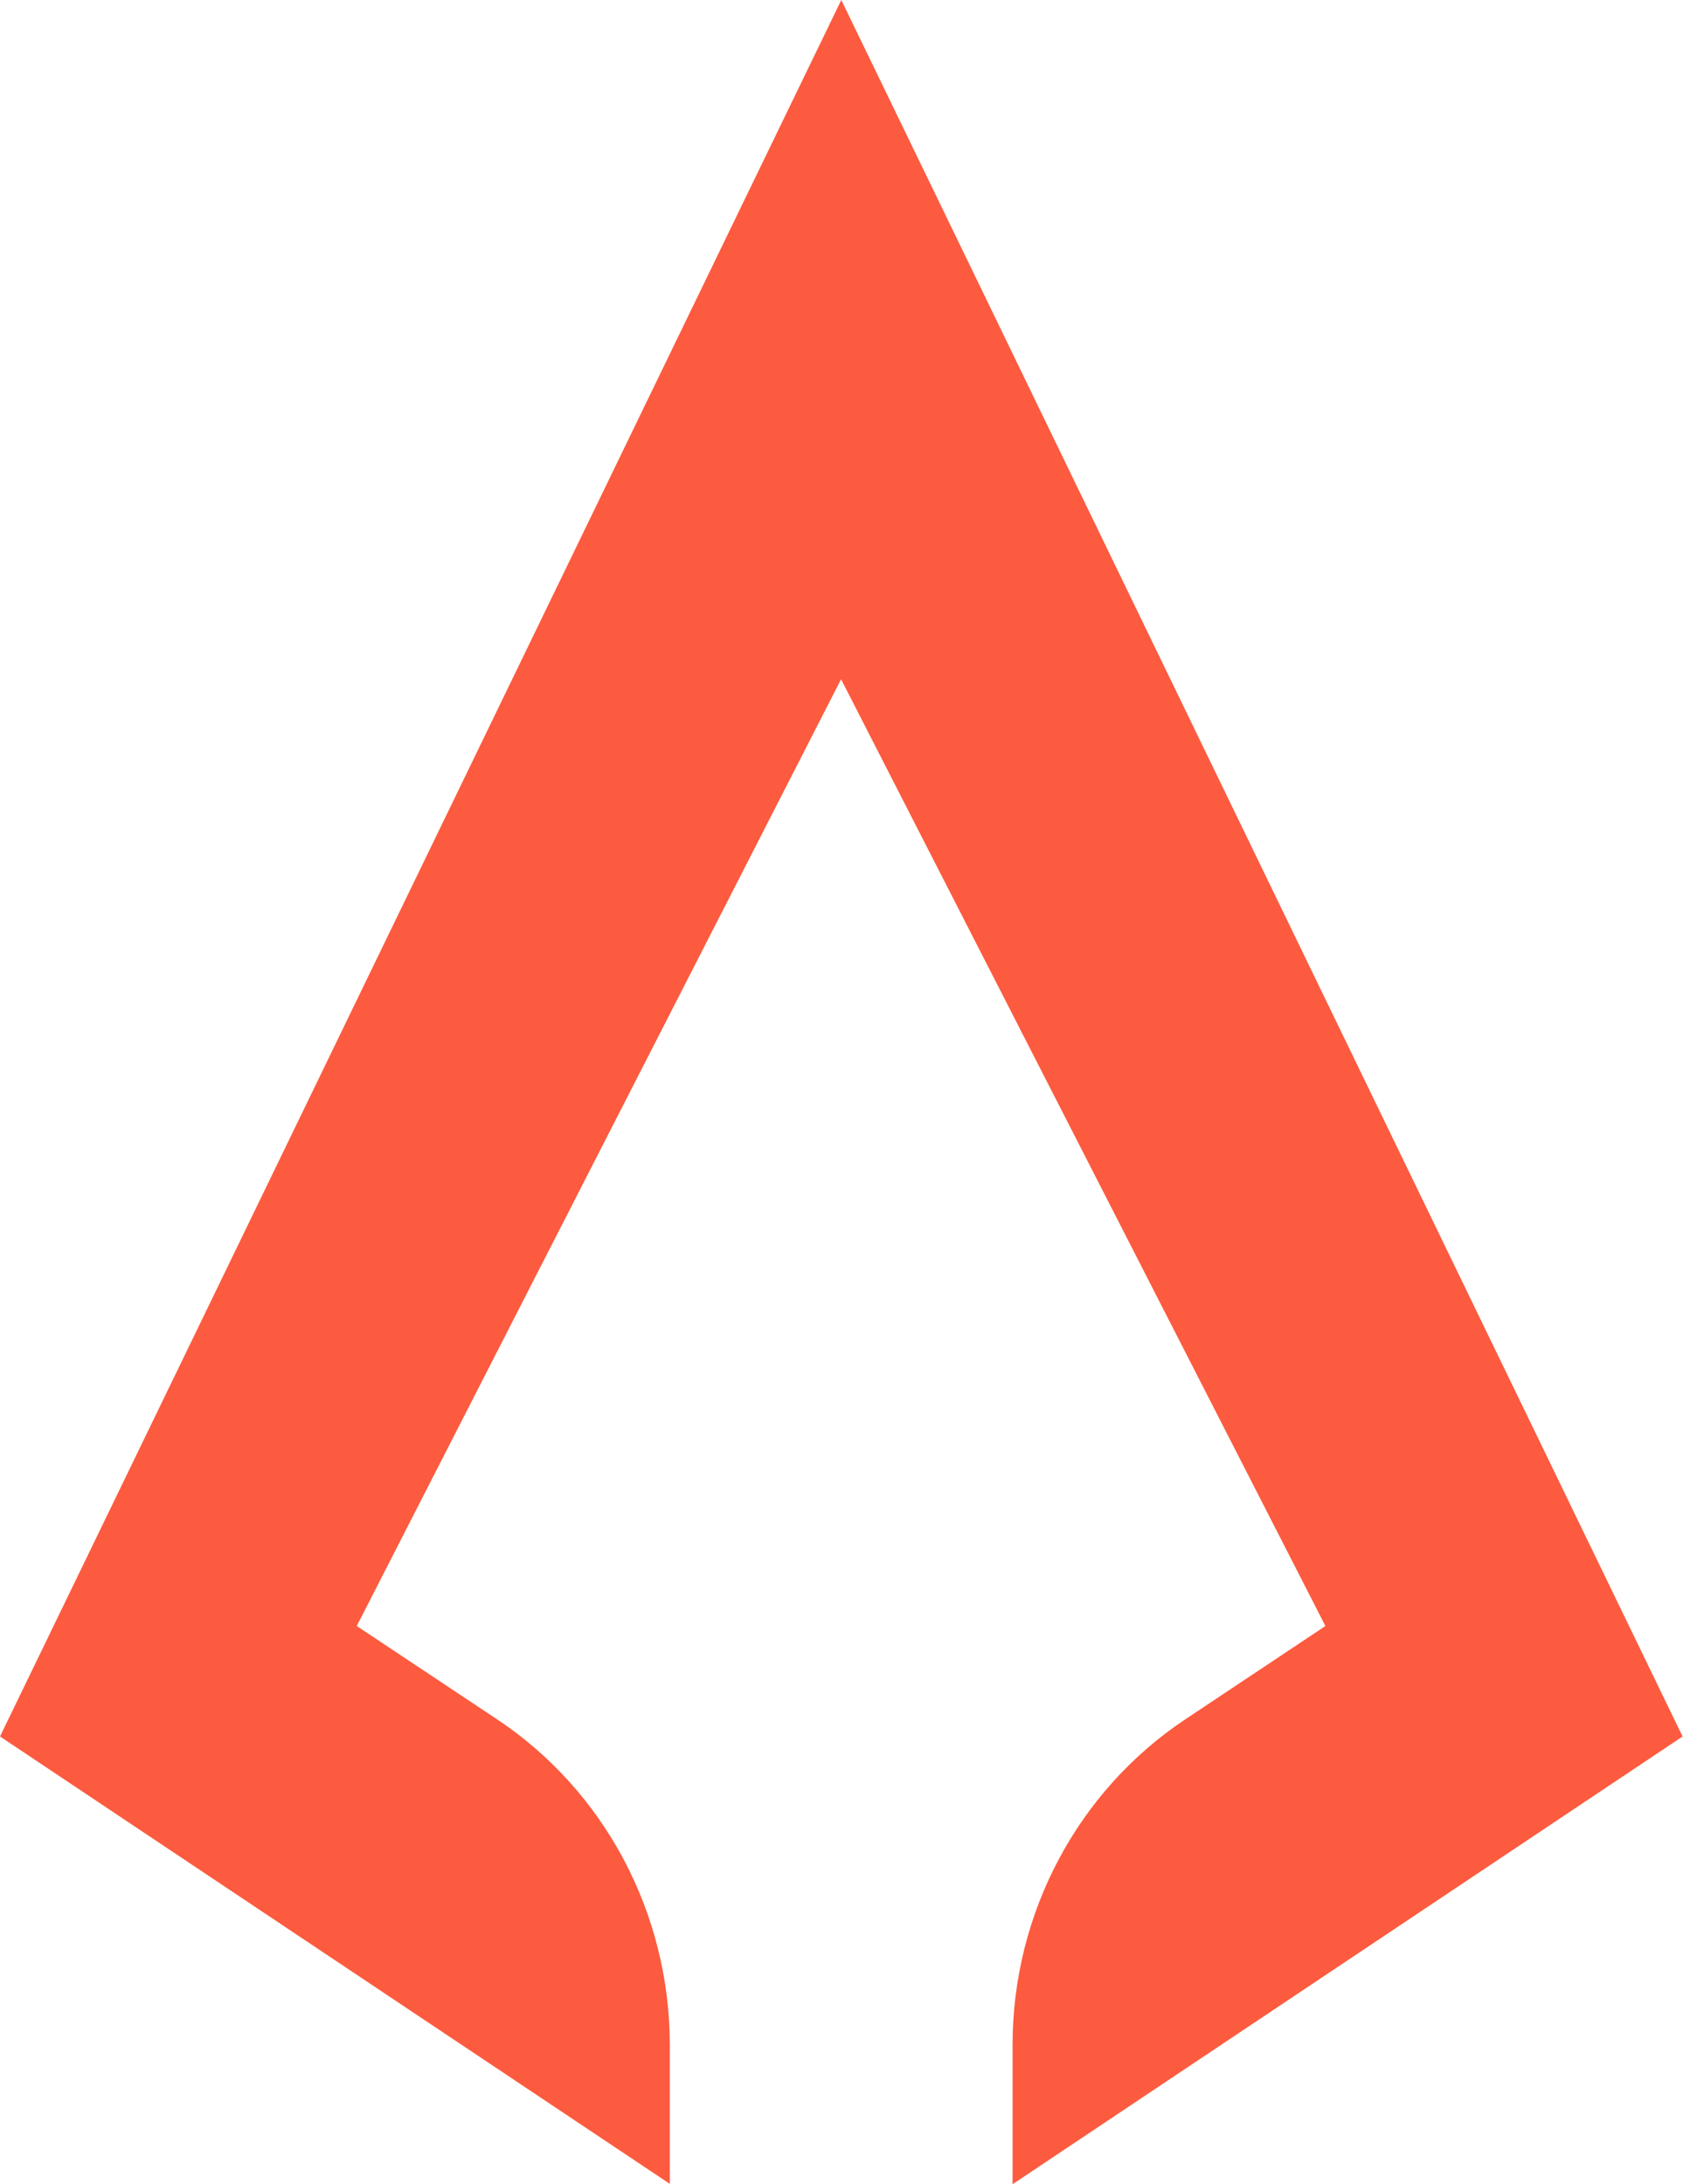
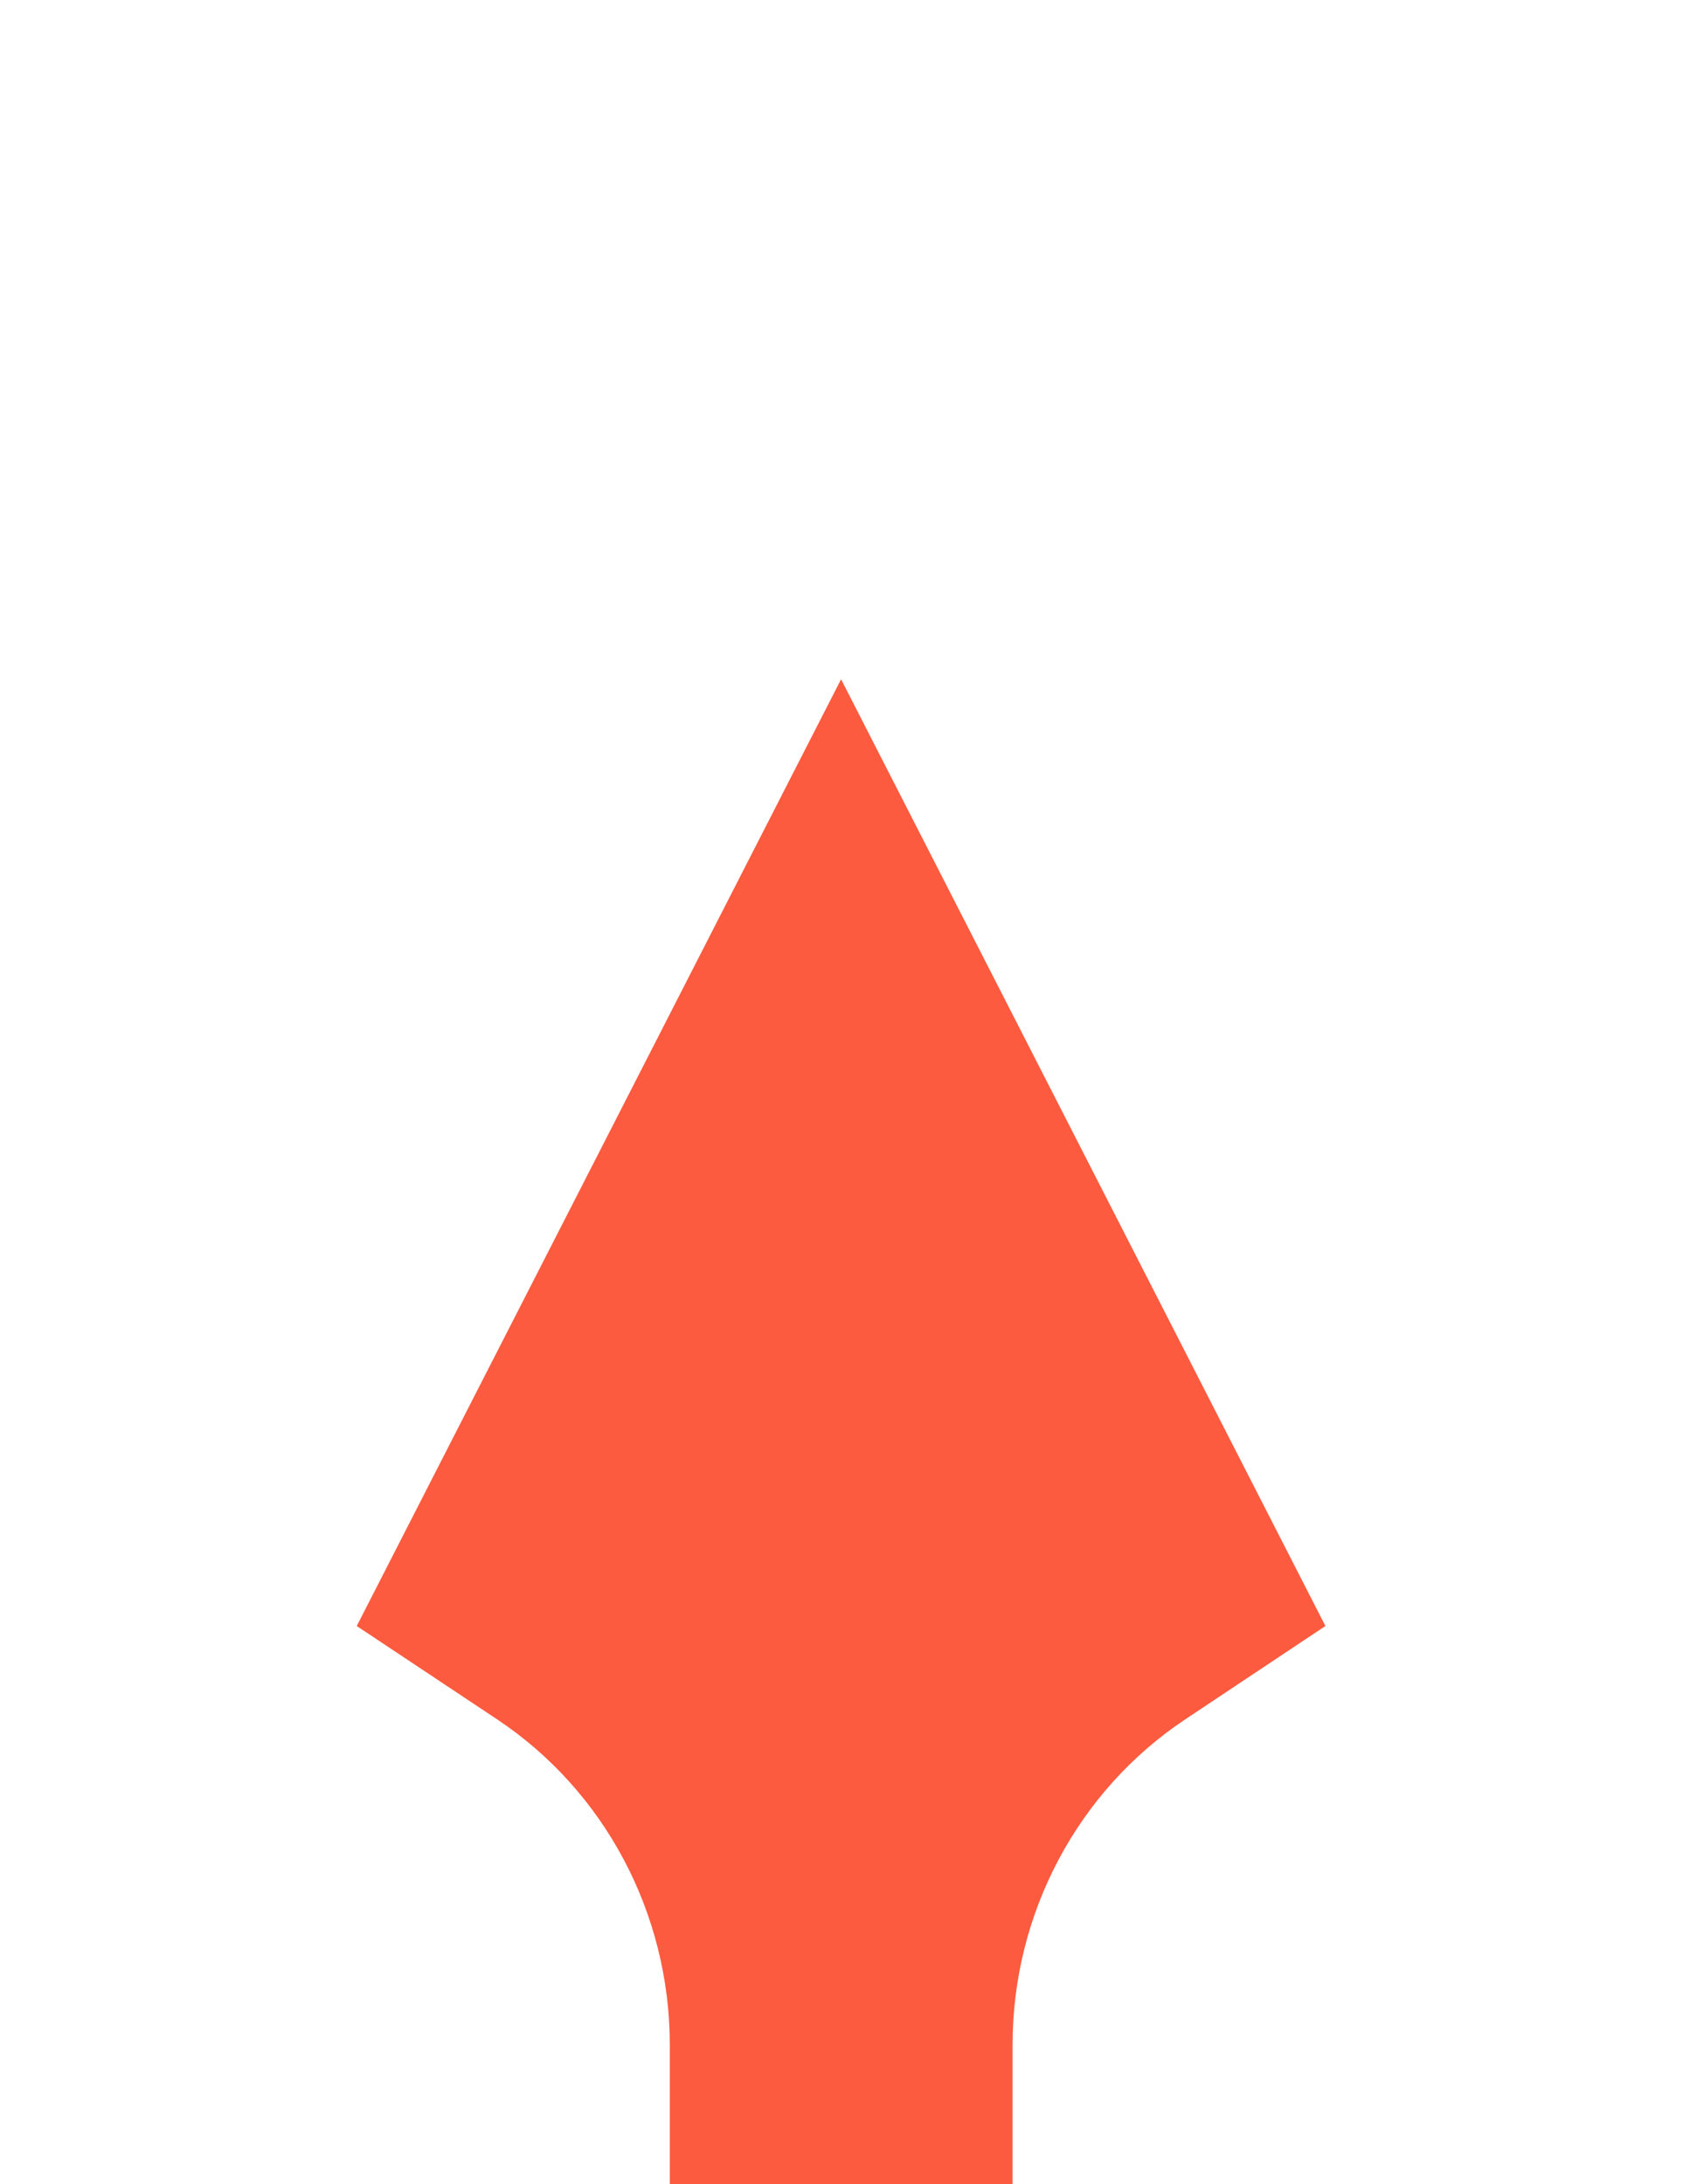
<svg xmlns="http://www.w3.org/2000/svg" width="39" height="50" fill="none" viewBox="0 0 39 50">
-   <path fill="#FC5B3F" d="M23.175 50v-3.188c0-3.008 1.49-5.813 3.955-7.453l3.205-2.135L19.25 15.55 8.165 37.224l3.21 2.135c2.465 1.64 3.95 4.44 3.955 7.443v3.193L0 39.753 19.255 0l9.628 19.876 9.627 19.877L23.18 50h-.005z" />
+   <path fill="#FC5B3F" d="M23.175 50v-3.188c0-3.008 1.49-5.813 3.955-7.453l3.205-2.135L19.25 15.55 8.165 37.224l3.21 2.135c2.465 1.64 3.95 4.44 3.955 7.443v3.193l9.628 19.876 9.627 19.877L23.18 50h-.005z" />
</svg>